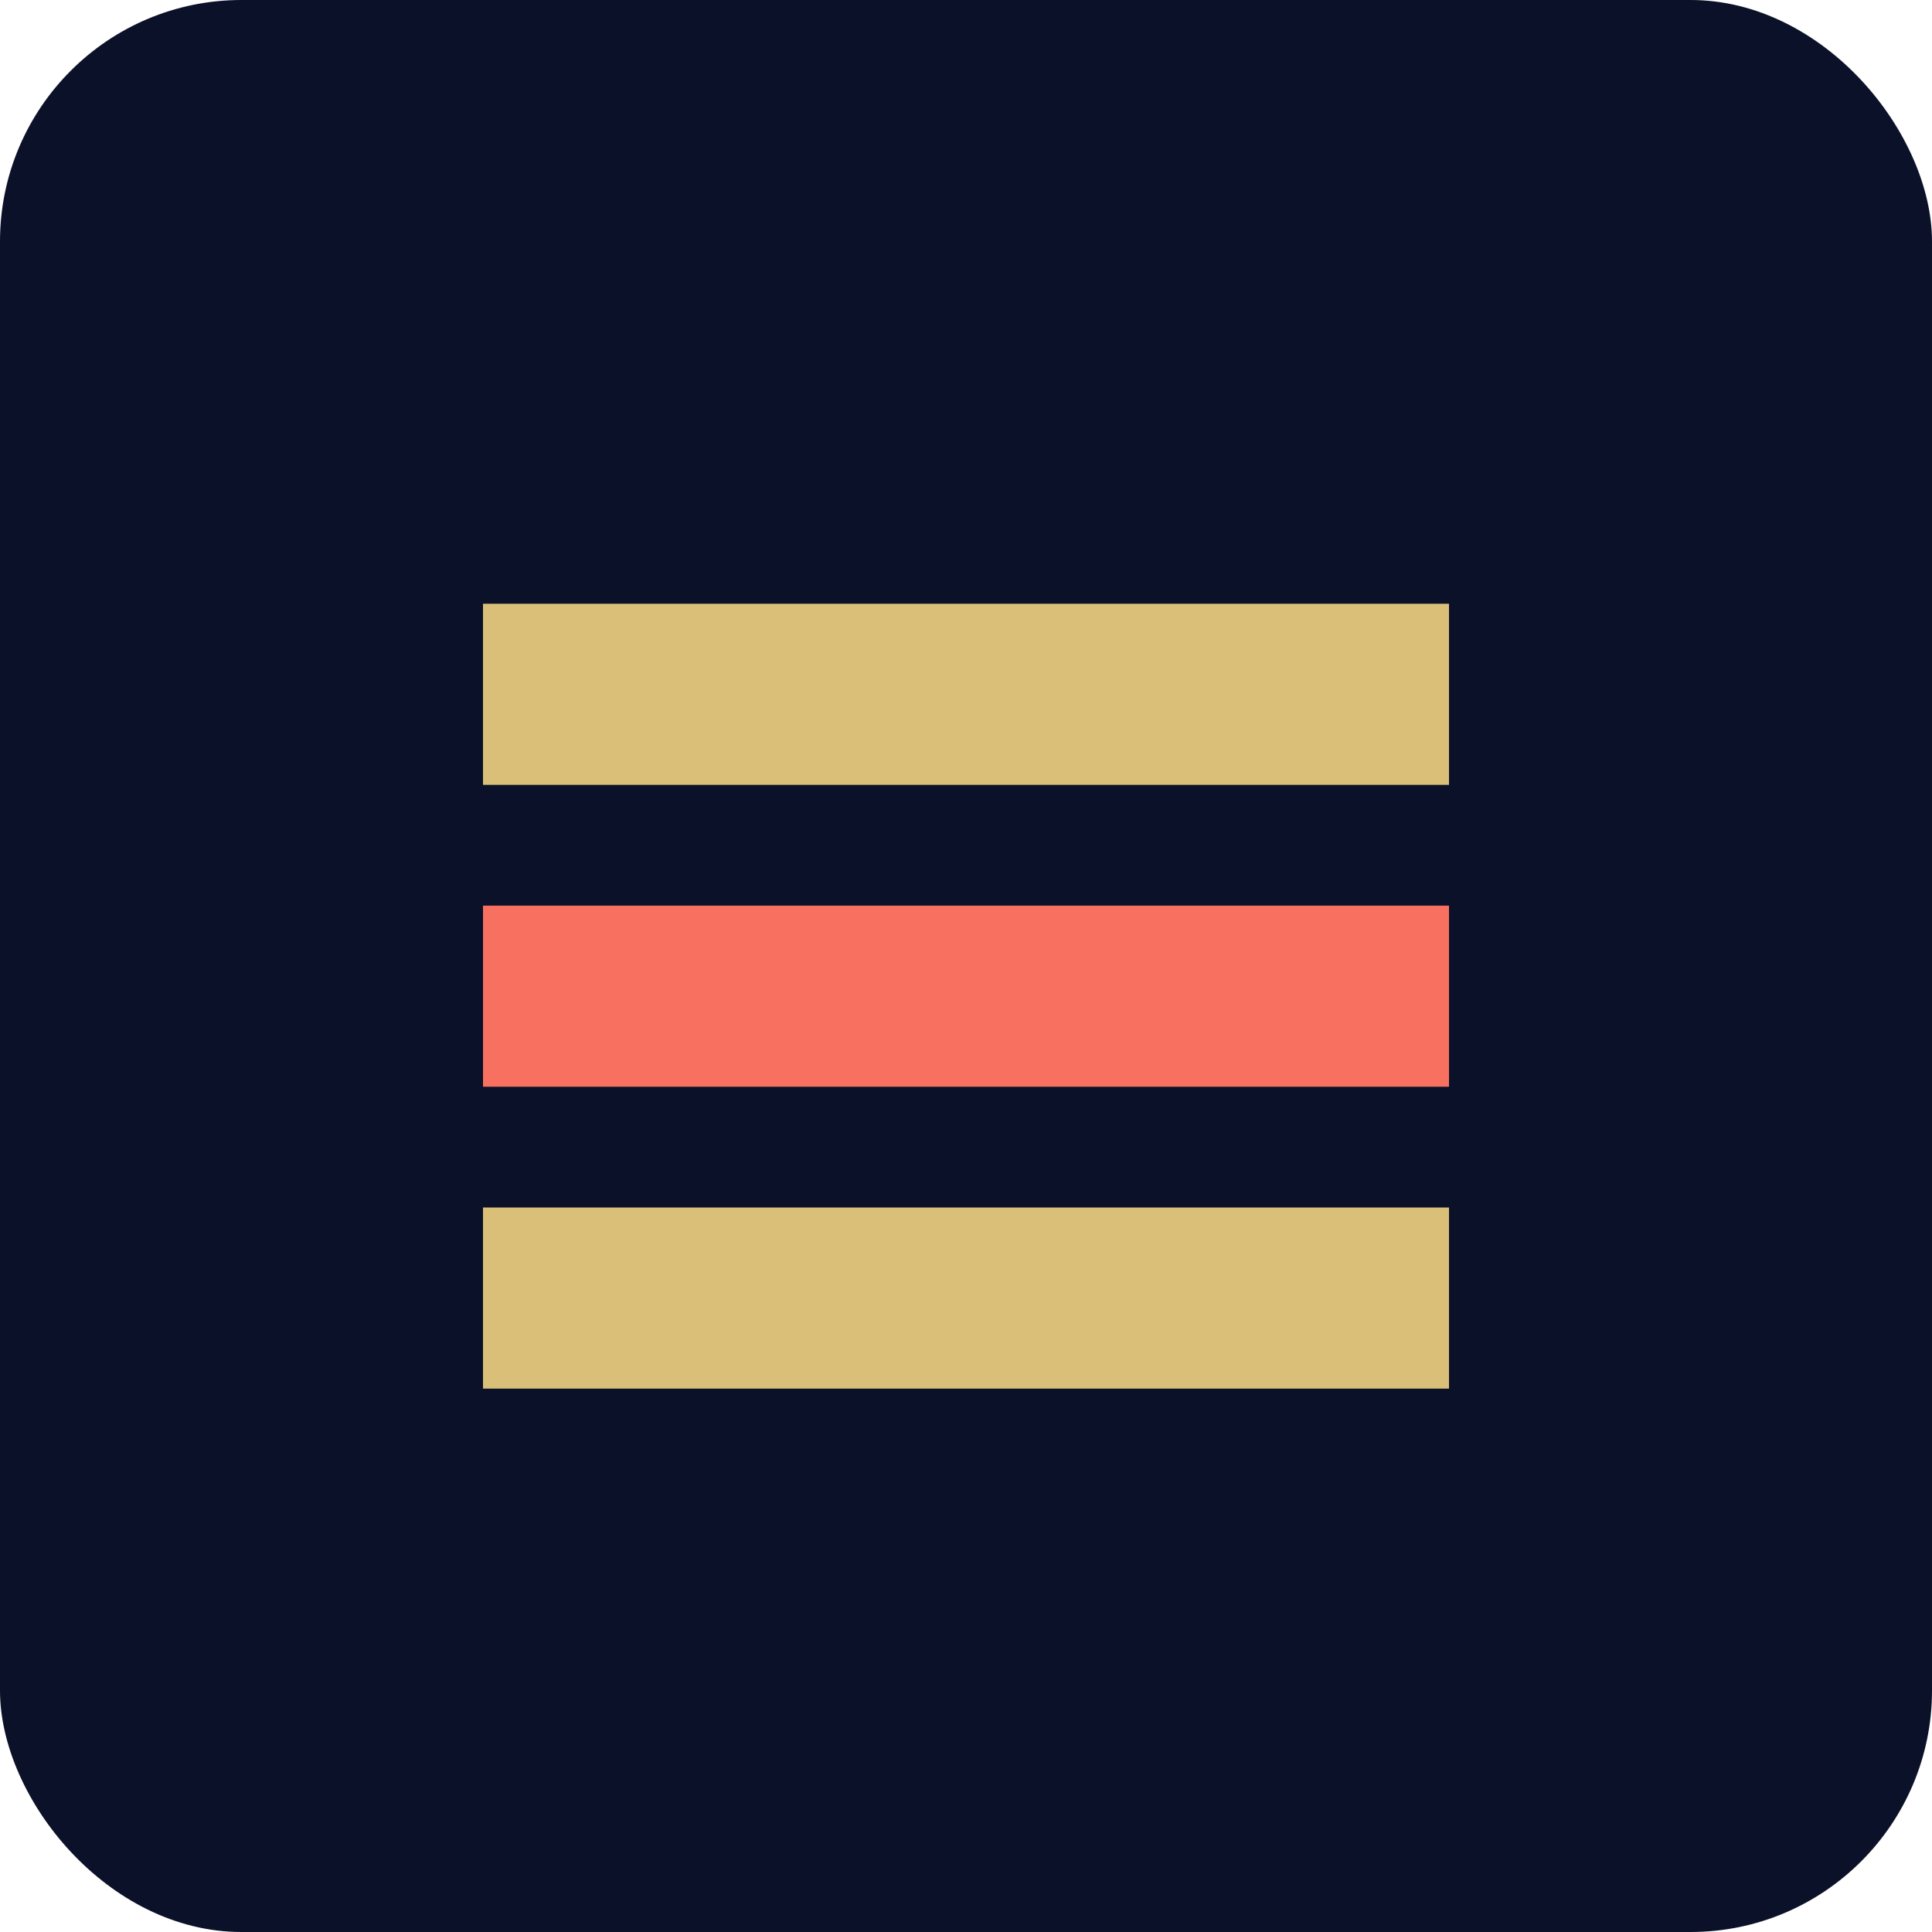
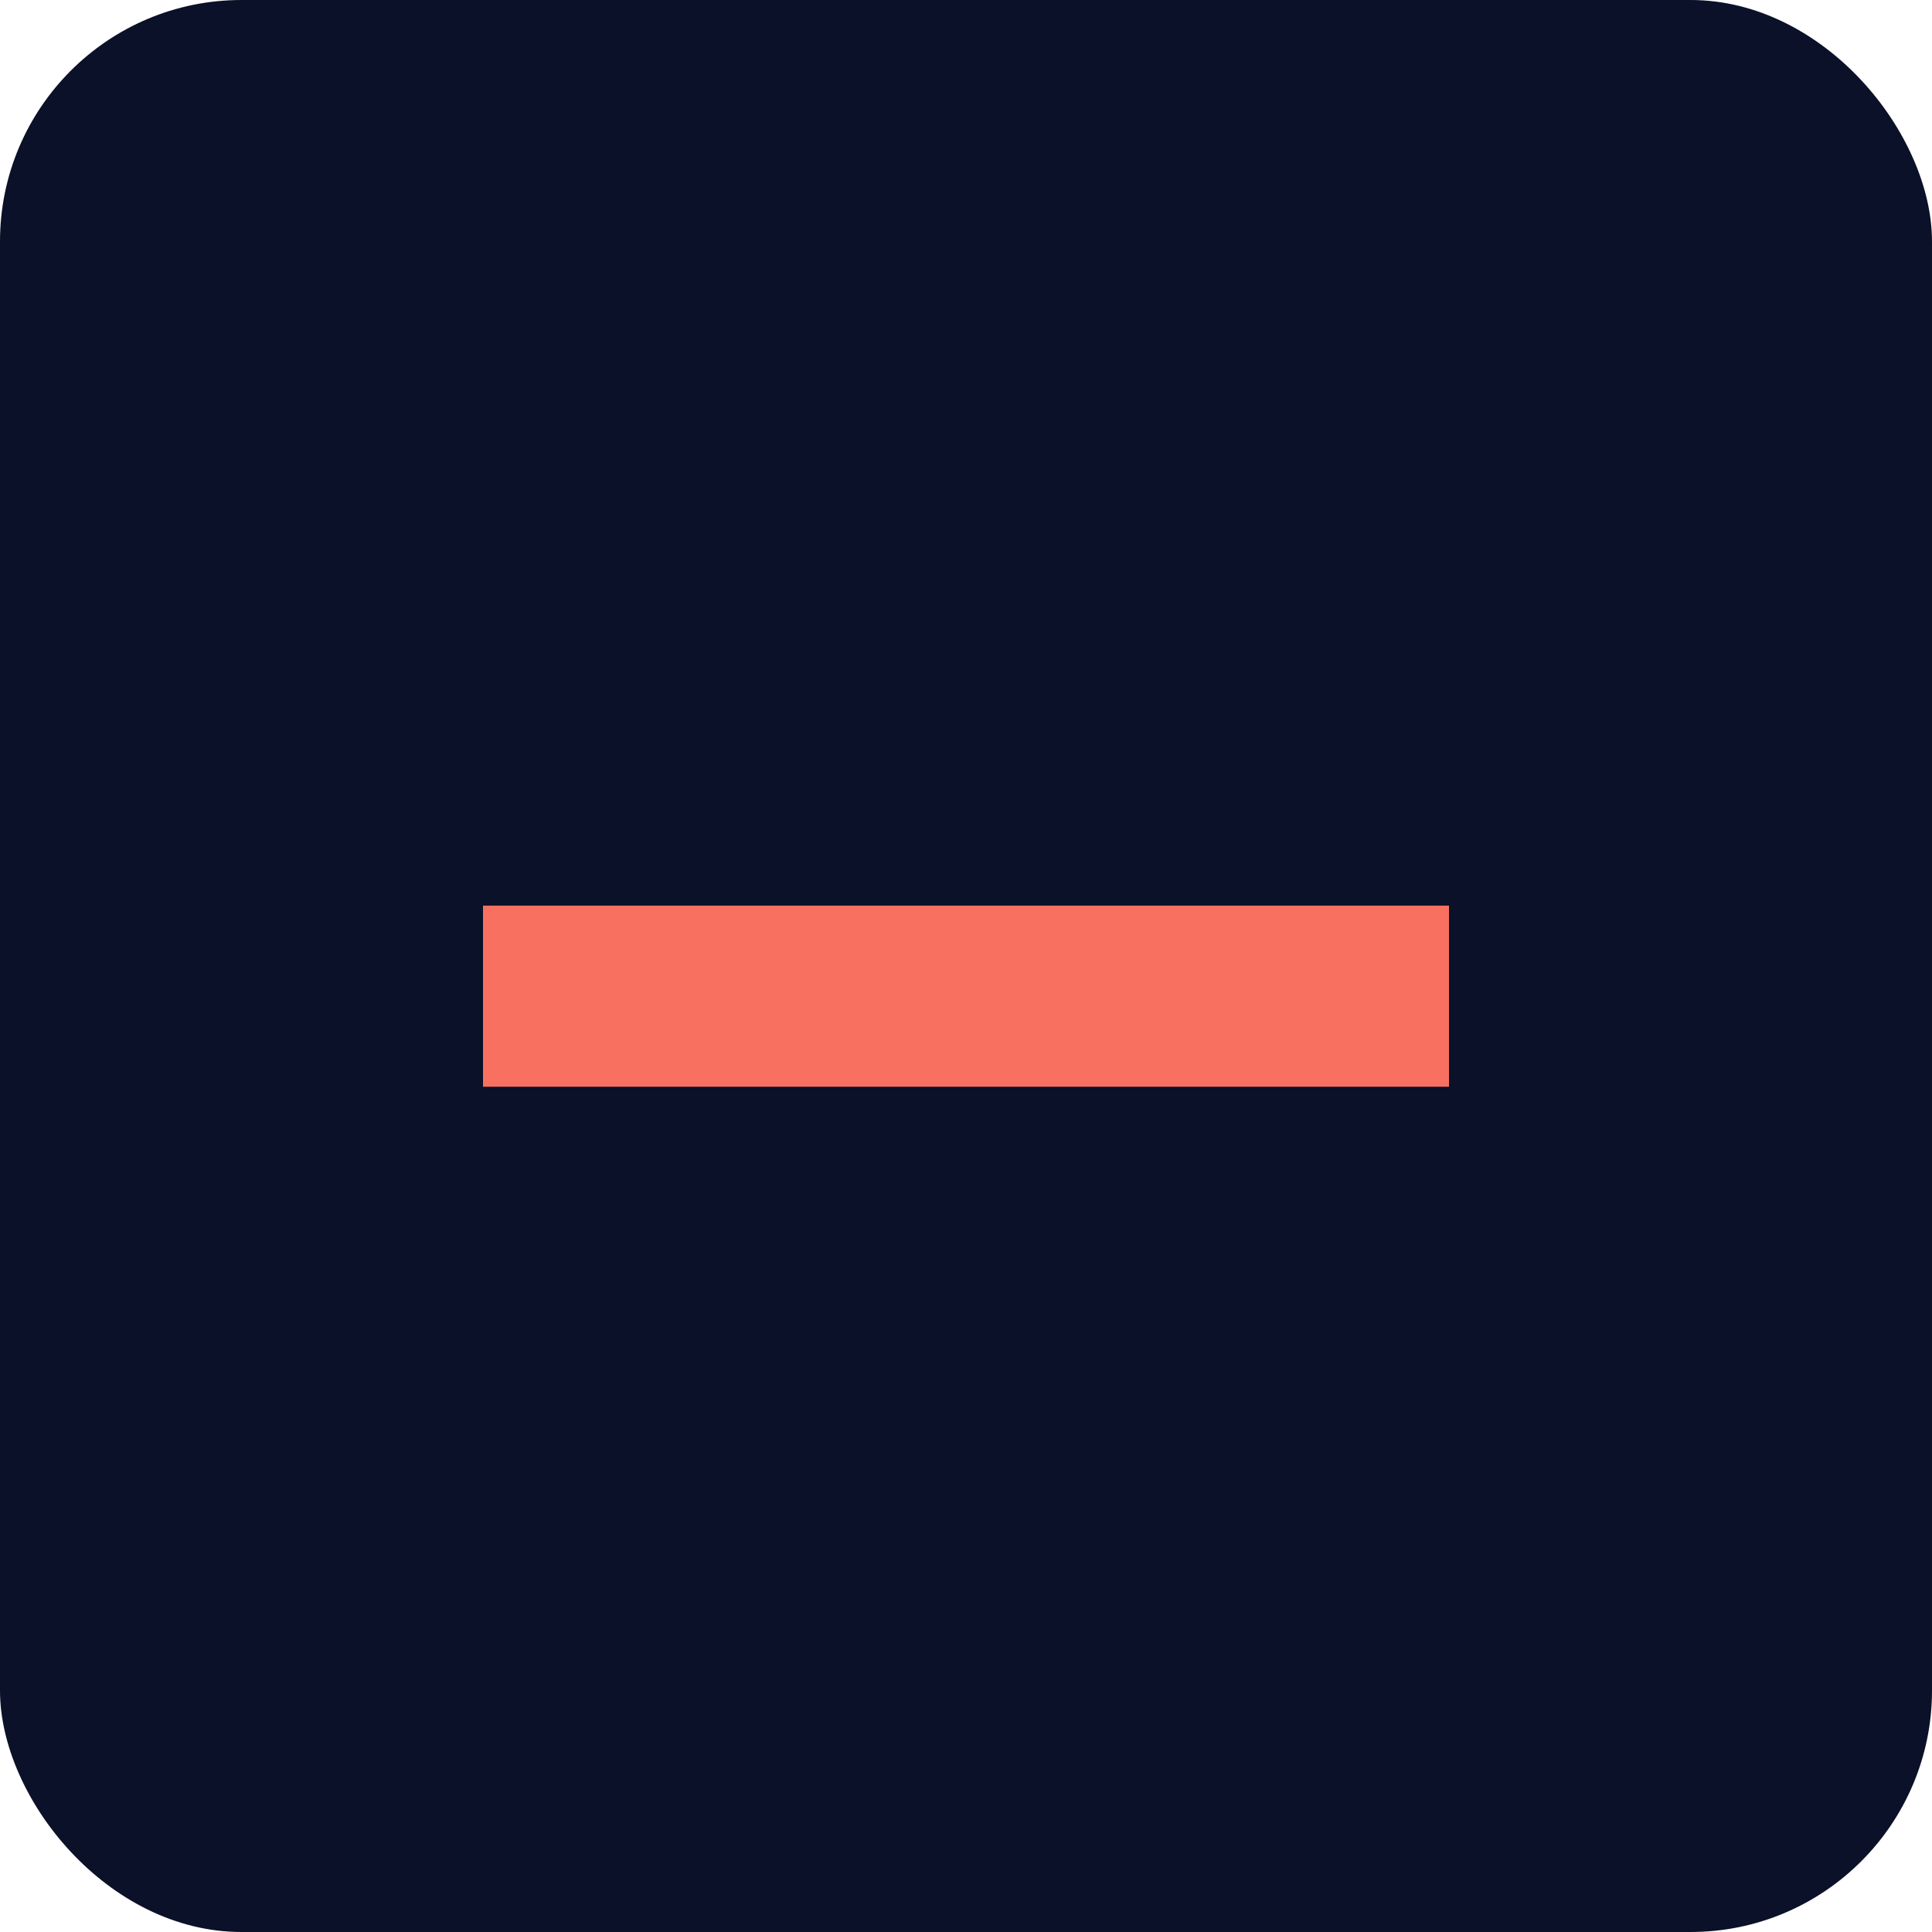
<svg xmlns="http://www.w3.org/2000/svg" width="32" height="32" viewBox="0 0 32 32" fill="none">
  <rect width="32" height="32" rx="4" fill="#0A1128" />
-   <path d="M8 10H24V13H8V10Z" fill="#D9BF77" />
  <path d="M8 15H24V18H8V15Z" fill="#F87060" />
-   <path d="M8 20H24V23H8V20Z" fill="#D9BF77" />
</svg>